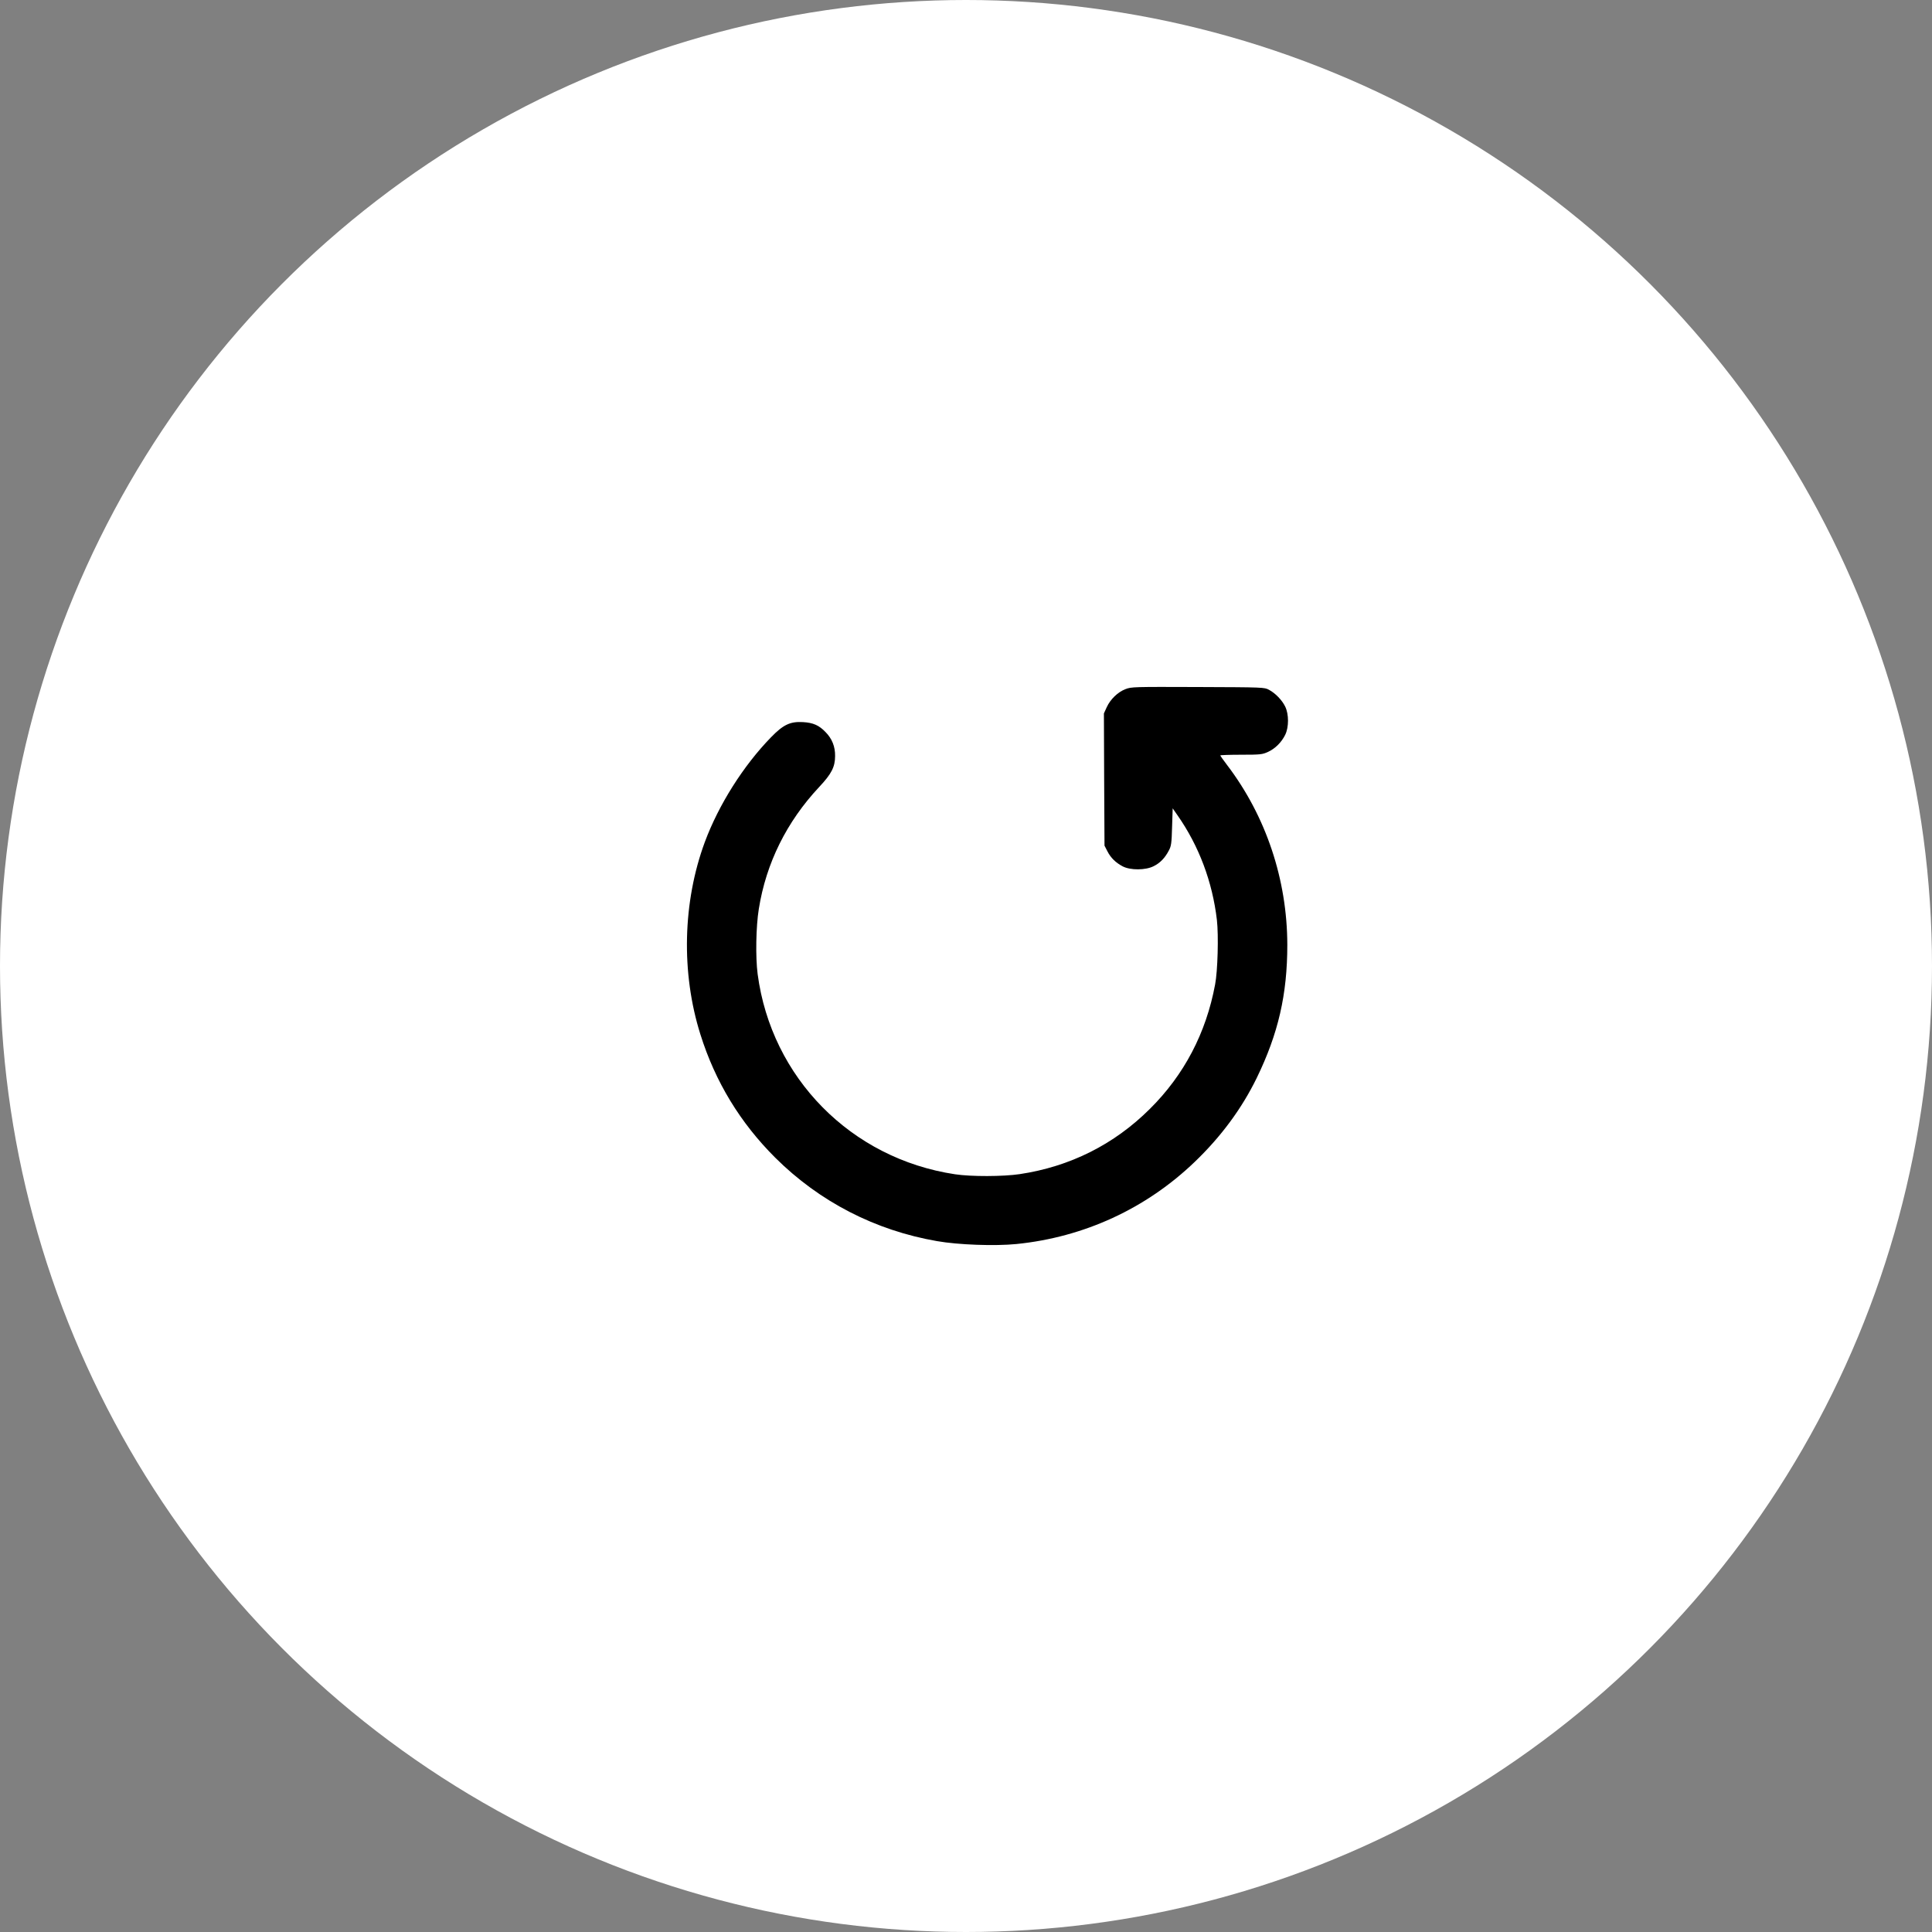
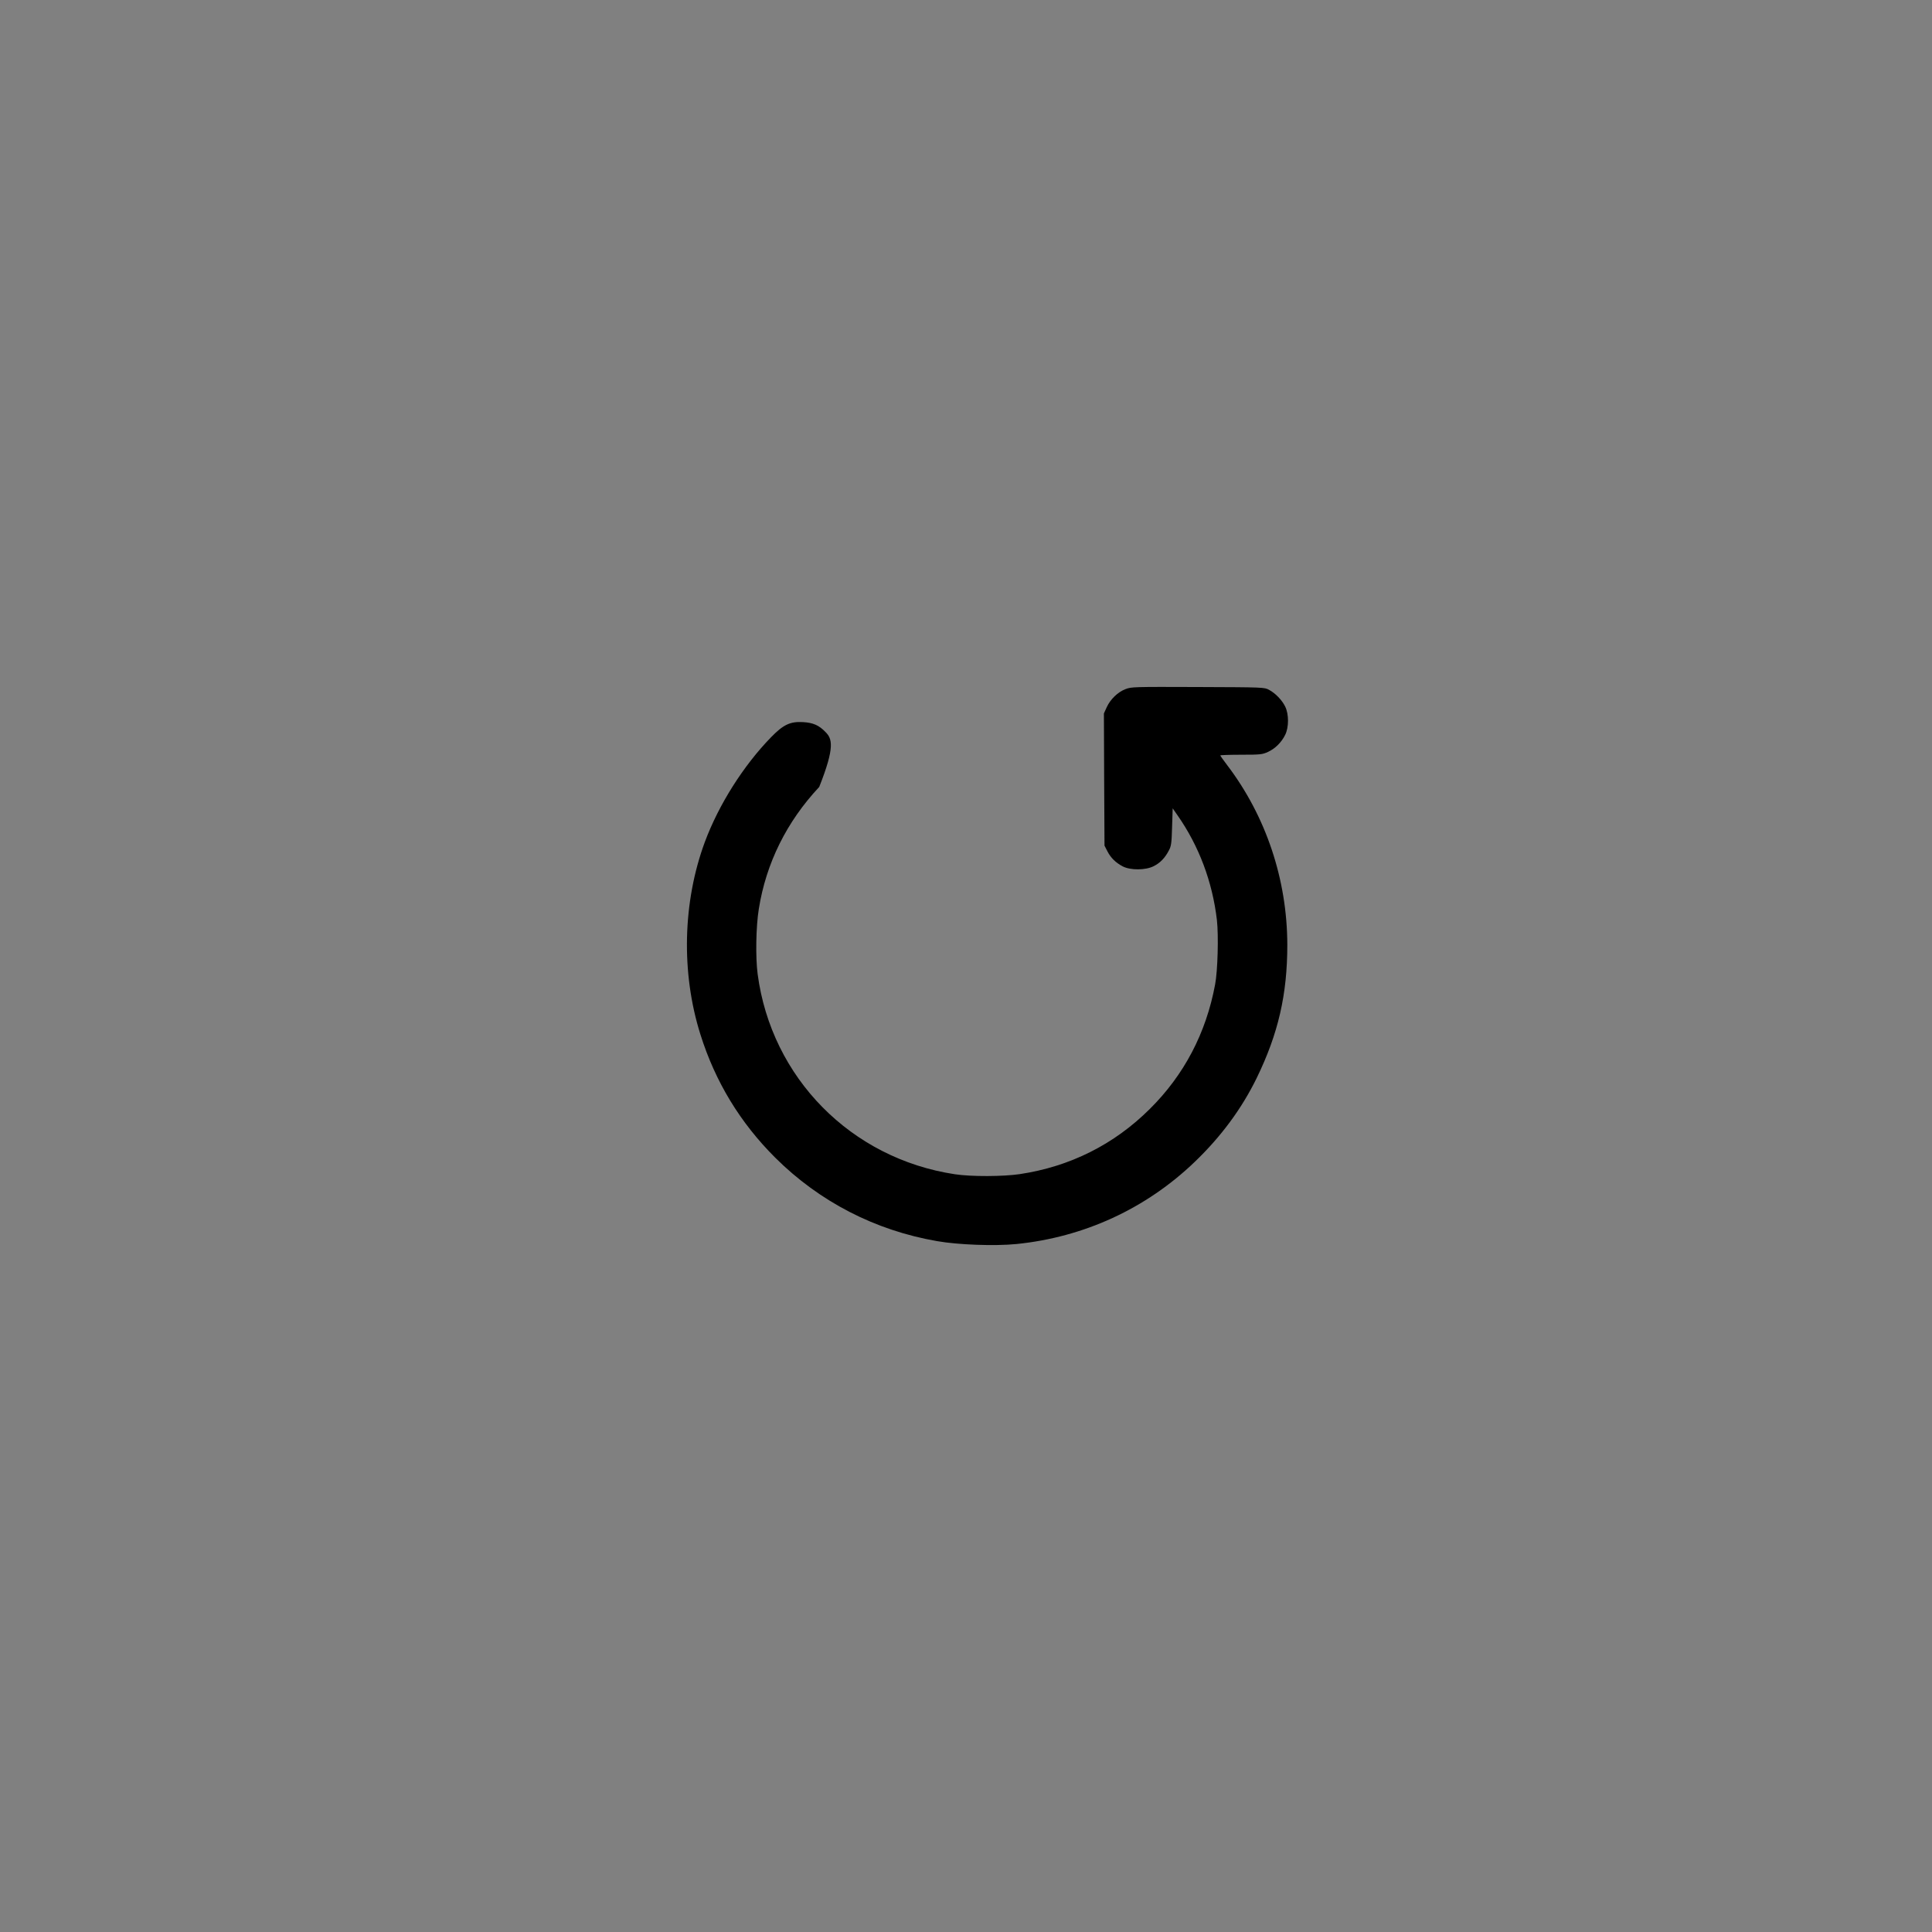
<svg xmlns="http://www.w3.org/2000/svg" width="45" height="45" viewBox="0 0 45 45" fill="none">
  <rect x="0" y="0" width="45" height="45" fill="#808080" stroke="none" />
-   <circle cx="22.5" cy="22.5" r="22.5" fill="white" />
-   <path d="M26.213 16.052C26.036 16.12 25.863 16.287 25.778 16.472L25.712 16.617L25.718 18.156L25.726 19.697L25.792 19.825C25.871 19.981 25.986 20.093 26.151 20.18C26.331 20.273 26.684 20.271 26.871 20.175C27.021 20.101 27.134 19.984 27.224 19.811C27.279 19.71 27.29 19.645 27.3 19.262L27.314 18.828L27.426 18.989C27.925 19.702 28.24 20.538 28.344 21.429C28.385 21.787 28.363 22.618 28.302 22.932C28.092 24.061 27.58 25.039 26.78 25.831C25.948 26.659 24.921 27.173 23.75 27.348C23.366 27.405 22.619 27.408 22.244 27.351C19.823 26.987 17.967 25.104 17.647 22.689C17.595 22.293 17.608 21.579 17.674 21.172C17.844 20.104 18.323 19.139 19.081 18.33C19.366 18.027 19.451 17.863 19.451 17.609C19.454 17.39 19.38 17.205 19.229 17.052C19.076 16.893 18.942 16.833 18.701 16.819C18.405 16.803 18.246 16.877 17.959 17.172C17.316 17.833 16.741 18.74 16.417 19.612C15.9 21.011 15.862 22.659 16.313 24.091C16.661 25.2 17.241 26.151 18.057 26.965C19.087 27.99 20.385 28.659 21.825 28.908C22.318 28.995 23.172 29.026 23.673 28.976C25.247 28.818 26.695 28.151 27.829 27.061C28.442 26.473 28.924 25.82 29.272 25.107C29.773 24.077 29.984 23.164 29.984 22.006C29.981 20.486 29.488 19.011 28.582 17.82C28.494 17.705 28.423 17.604 28.423 17.595C28.423 17.587 28.642 17.579 28.91 17.579C29.362 17.579 29.403 17.573 29.535 17.513C29.702 17.437 29.849 17.289 29.934 17.117C30.022 16.939 30.022 16.634 29.934 16.456C29.86 16.306 29.707 16.147 29.559 16.068C29.452 16.008 29.428 16.008 27.903 16.002C26.413 15.997 26.35 15.997 26.213 16.052Z" fill="black" />
+   <path d="M26.213 16.052C26.036 16.12 25.863 16.287 25.778 16.472L25.712 16.617L25.718 18.156L25.726 19.697L25.792 19.825C25.871 19.981 25.986 20.093 26.151 20.18C26.331 20.273 26.684 20.271 26.871 20.175C27.021 20.101 27.134 19.984 27.224 19.811C27.279 19.71 27.29 19.645 27.3 19.262L27.314 18.828L27.426 18.989C27.925 19.702 28.24 20.538 28.344 21.429C28.385 21.787 28.363 22.618 28.302 22.932C28.092 24.061 27.58 25.039 26.78 25.831C25.948 26.659 24.921 27.173 23.75 27.348C23.366 27.405 22.619 27.408 22.244 27.351C19.823 26.987 17.967 25.104 17.647 22.689C17.595 22.293 17.608 21.579 17.674 21.172C17.844 20.104 18.323 19.139 19.081 18.33C19.454 17.39 19.38 17.205 19.229 17.052C19.076 16.893 18.942 16.833 18.701 16.819C18.405 16.803 18.246 16.877 17.959 17.172C17.316 17.833 16.741 18.74 16.417 19.612C15.9 21.011 15.862 22.659 16.313 24.091C16.661 25.2 17.241 26.151 18.057 26.965C19.087 27.99 20.385 28.659 21.825 28.908C22.318 28.995 23.172 29.026 23.673 28.976C25.247 28.818 26.695 28.151 27.829 27.061C28.442 26.473 28.924 25.82 29.272 25.107C29.773 24.077 29.984 23.164 29.984 22.006C29.981 20.486 29.488 19.011 28.582 17.82C28.494 17.705 28.423 17.604 28.423 17.595C28.423 17.587 28.642 17.579 28.91 17.579C29.362 17.579 29.403 17.573 29.535 17.513C29.702 17.437 29.849 17.289 29.934 17.117C30.022 16.939 30.022 16.634 29.934 16.456C29.86 16.306 29.707 16.147 29.559 16.068C29.452 16.008 29.428 16.008 27.903 16.002C26.413 15.997 26.35 15.997 26.213 16.052Z" fill="black" />
</svg>